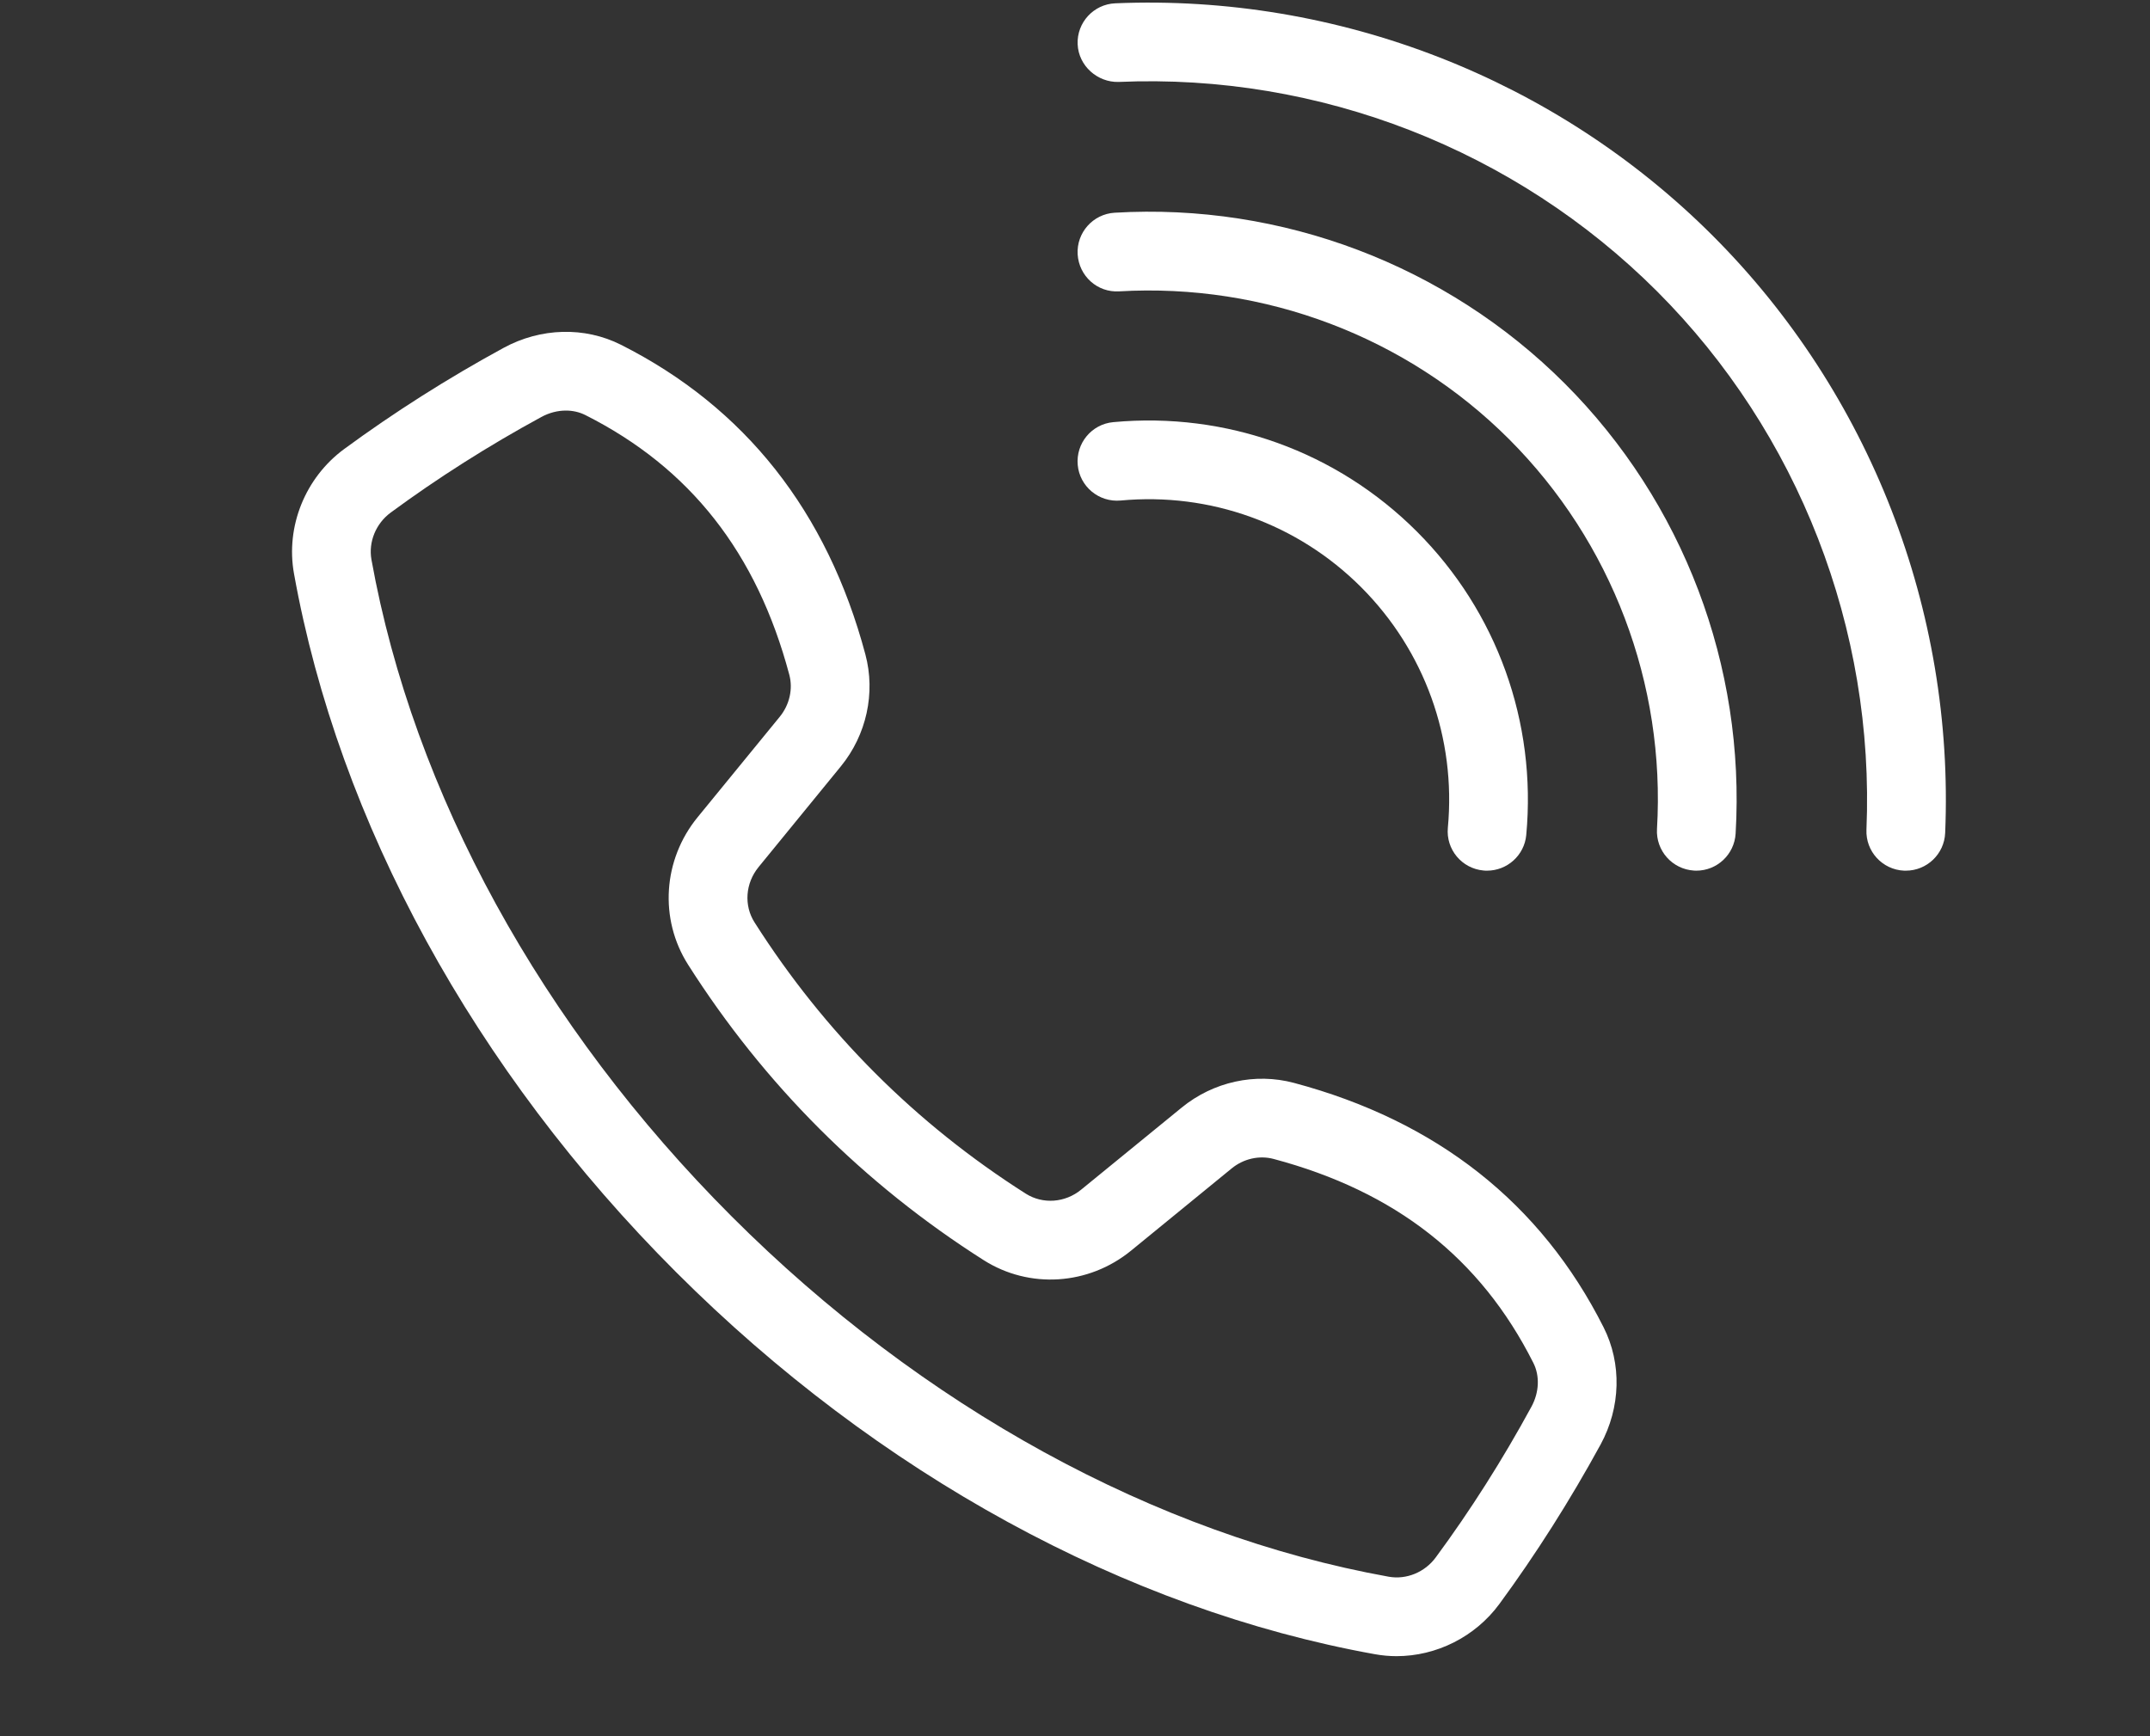
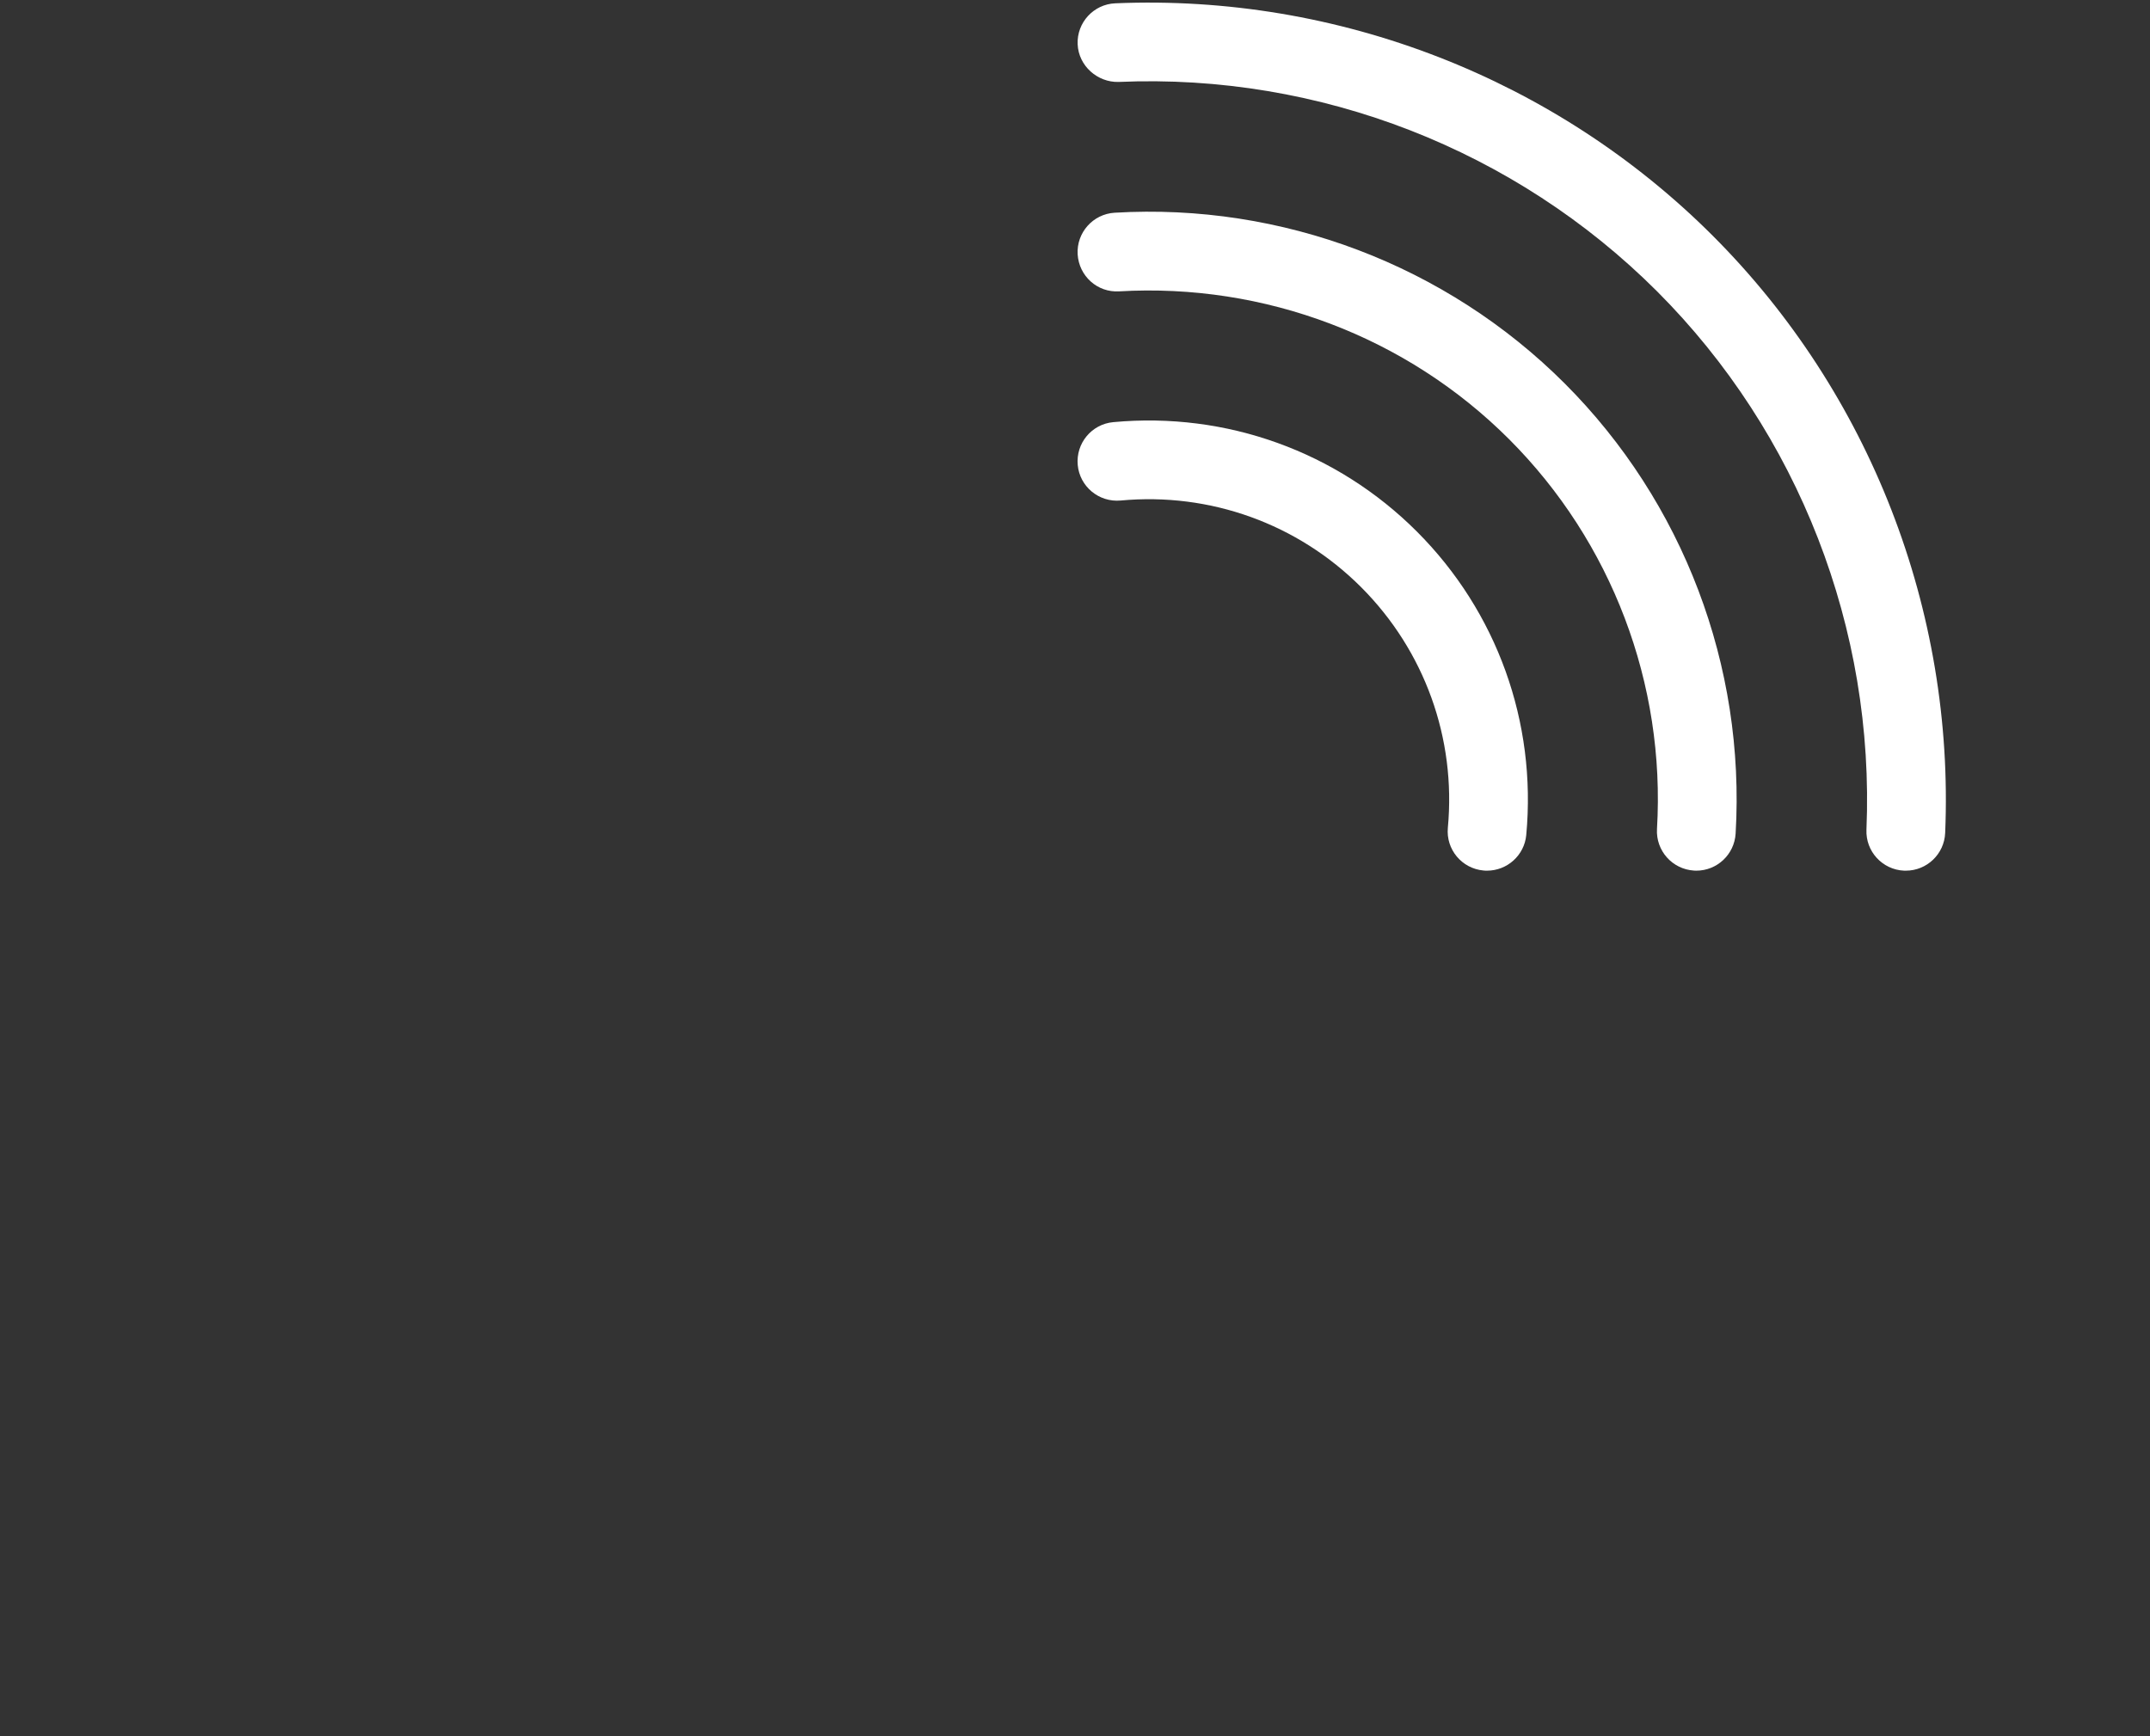
<svg xmlns="http://www.w3.org/2000/svg" width="26" height="21" viewBox="0 0 26 21" fill="none">
  <rect x="0" y="0" width="26" height="21" fill="#333333" stroke="none" />
-   <path d="M16.888 20.032C16.801 20.032 16.713 20.024 16.625 20.008C13.615 19.466 10.614 17.825 8.176 15.387C5.737 12.949 4.096 9.948 3.555 6.937C3.453 6.369 3.691 5.778 4.161 5.432C4.764 4.989 5.413 4.576 6.091 4.207C6.54 3.963 7.07 3.949 7.509 4.17C9.009 4.927 10.004 6.187 10.465 7.915C10.59 8.382 10.479 8.89 10.167 9.271L9.173 10.488C9.014 10.683 8.994 10.952 9.125 11.157C9.971 12.488 11.074 13.592 12.405 14.438C12.611 14.568 12.88 14.549 13.075 14.389L14.291 13.396C14.673 13.084 15.18 12.973 15.648 13.098C17.376 13.559 18.636 14.553 19.392 16.054C19.614 16.493 19.6 17.023 19.356 17.472C18.986 18.149 18.574 18.799 18.131 19.402C17.838 19.8 17.369 20.032 16.888 20.032ZM6.843 4.966C6.744 4.966 6.641 4.992 6.546 5.044C5.906 5.392 5.294 5.781 4.726 6.199C4.545 6.332 4.454 6.555 4.492 6.769C5 9.59 6.547 12.411 8.849 14.714C11.151 17.016 13.973 18.563 16.794 19.071C17.008 19.109 17.231 19.017 17.363 18.837C17.782 18.269 18.171 17.656 18.519 17.016C18.614 16.842 18.623 16.642 18.542 16.483C17.904 15.217 16.877 14.411 15.402 14.018C15.23 13.972 15.039 14.014 14.894 14.133L13.678 15.127C13.164 15.547 12.447 15.593 11.894 15.241C10.445 14.32 9.243 13.118 8.321 11.668C7.97 11.116 8.016 10.399 8.436 9.885L9.43 8.669C9.548 8.524 9.591 8.334 9.545 8.161C9.152 6.686 8.345 5.659 7.08 5.021C7.007 4.984 6.926 4.966 6.843 4.966Z" fill="white" />
  <path d="M23.048 10.531C23.041 10.531 23.034 10.531 23.027 10.531C22.764 10.52 22.56 10.298 22.571 10.036C22.673 7.609 21.75 5.236 20.039 3.524C18.327 1.813 15.959 0.885 13.527 0.991C13.274 0.998 13.043 0.799 13.032 0.535C13.021 0.273 13.225 0.051 13.487 0.04C16.18 -0.074 18.812 0.951 20.712 2.851C22.611 4.75 23.636 7.383 23.523 10.075C23.512 10.331 23.301 10.531 23.048 10.531Z" fill="white" />
  <path d="M20.514 10.531C20.505 10.531 20.495 10.53 20.486 10.53C20.223 10.514 20.023 10.289 20.038 10.027C20.142 8.271 19.49 6.553 18.249 5.312C17.009 4.072 15.29 3.422 13.535 3.524C13.271 3.541 13.048 3.339 13.032 3.076C13.017 2.814 13.217 2.589 13.479 2.573C15.504 2.453 17.491 3.207 18.923 4.639C20.355 6.072 21.108 8.056 20.989 10.082C20.974 10.336 20.764 10.531 20.514 10.531Z" fill="white" />
  <path d="M17.983 10.531C17.968 10.531 17.954 10.531 17.939 10.529C17.677 10.505 17.484 10.273 17.509 10.011C17.61 8.93 17.227 7.87 16.46 7.102C15.693 6.335 14.634 5.953 13.552 6.054C13.29 6.078 13.057 5.886 13.033 5.624C13.009 5.362 13.201 5.13 13.463 5.106C14.829 4.979 16.166 5.461 17.134 6.429C18.102 7.397 18.584 8.735 18.457 10.1C18.434 10.346 18.226 10.531 17.983 10.531Z" fill="white" />
</svg>